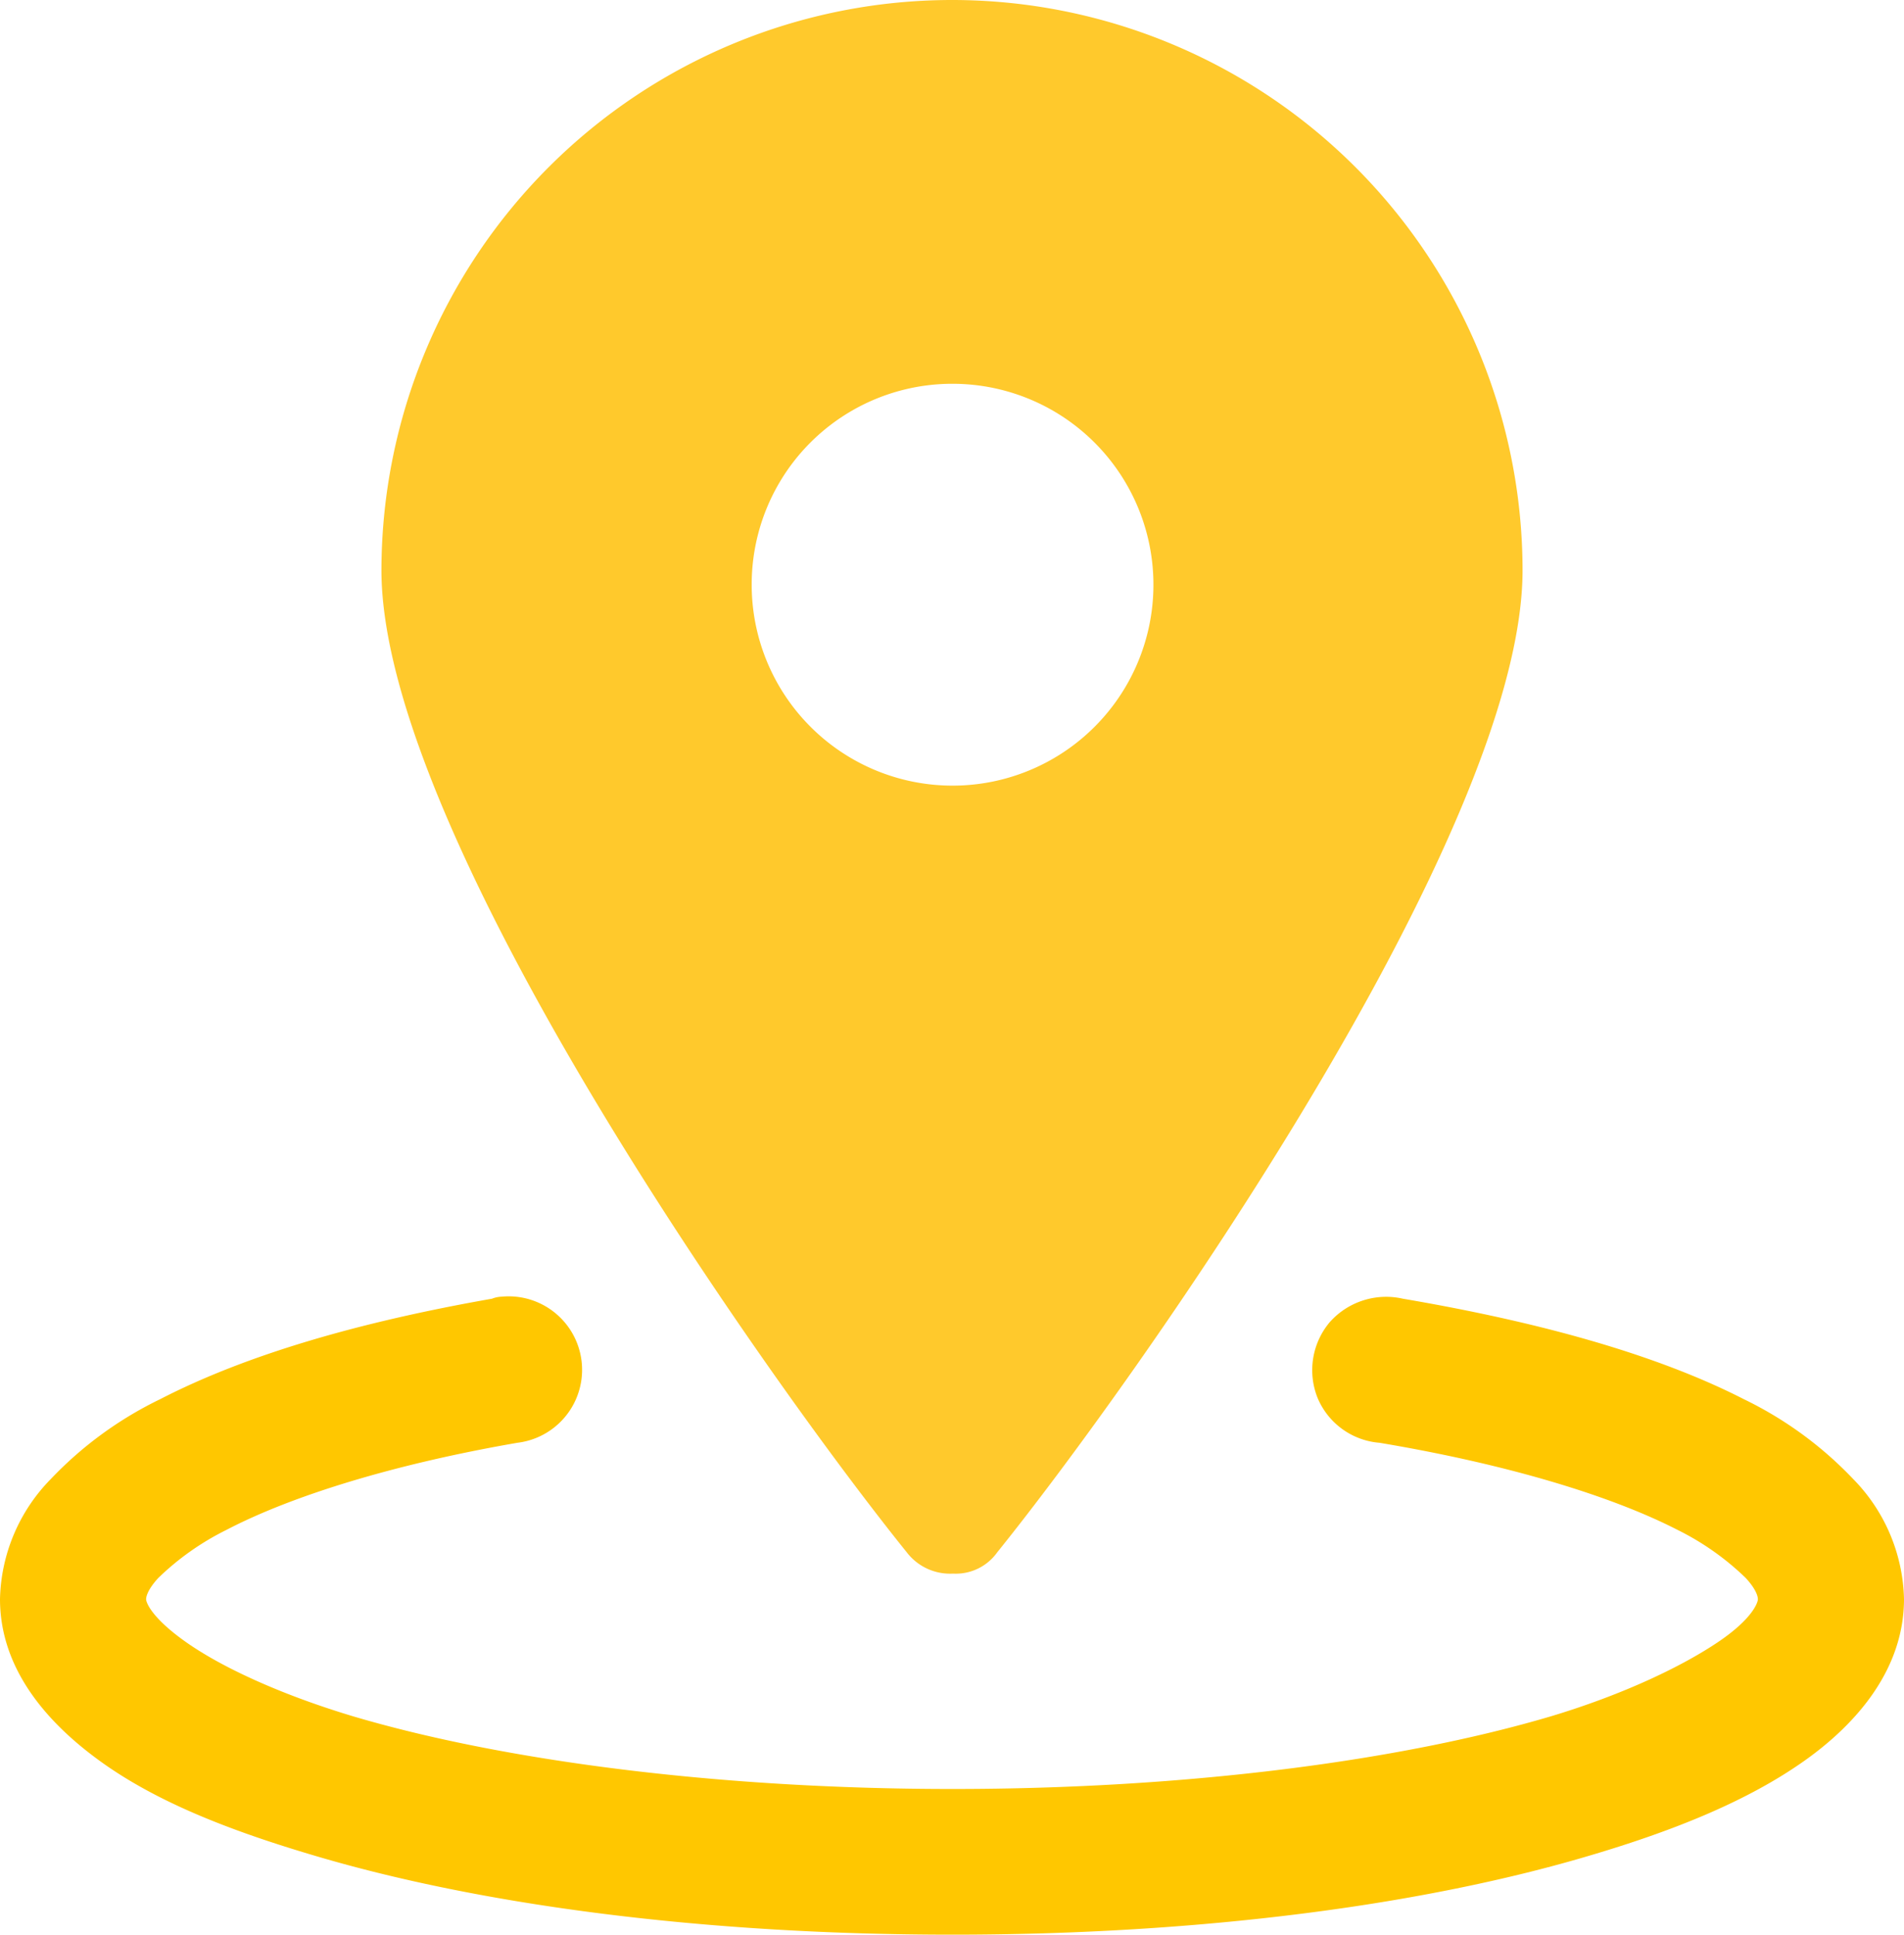
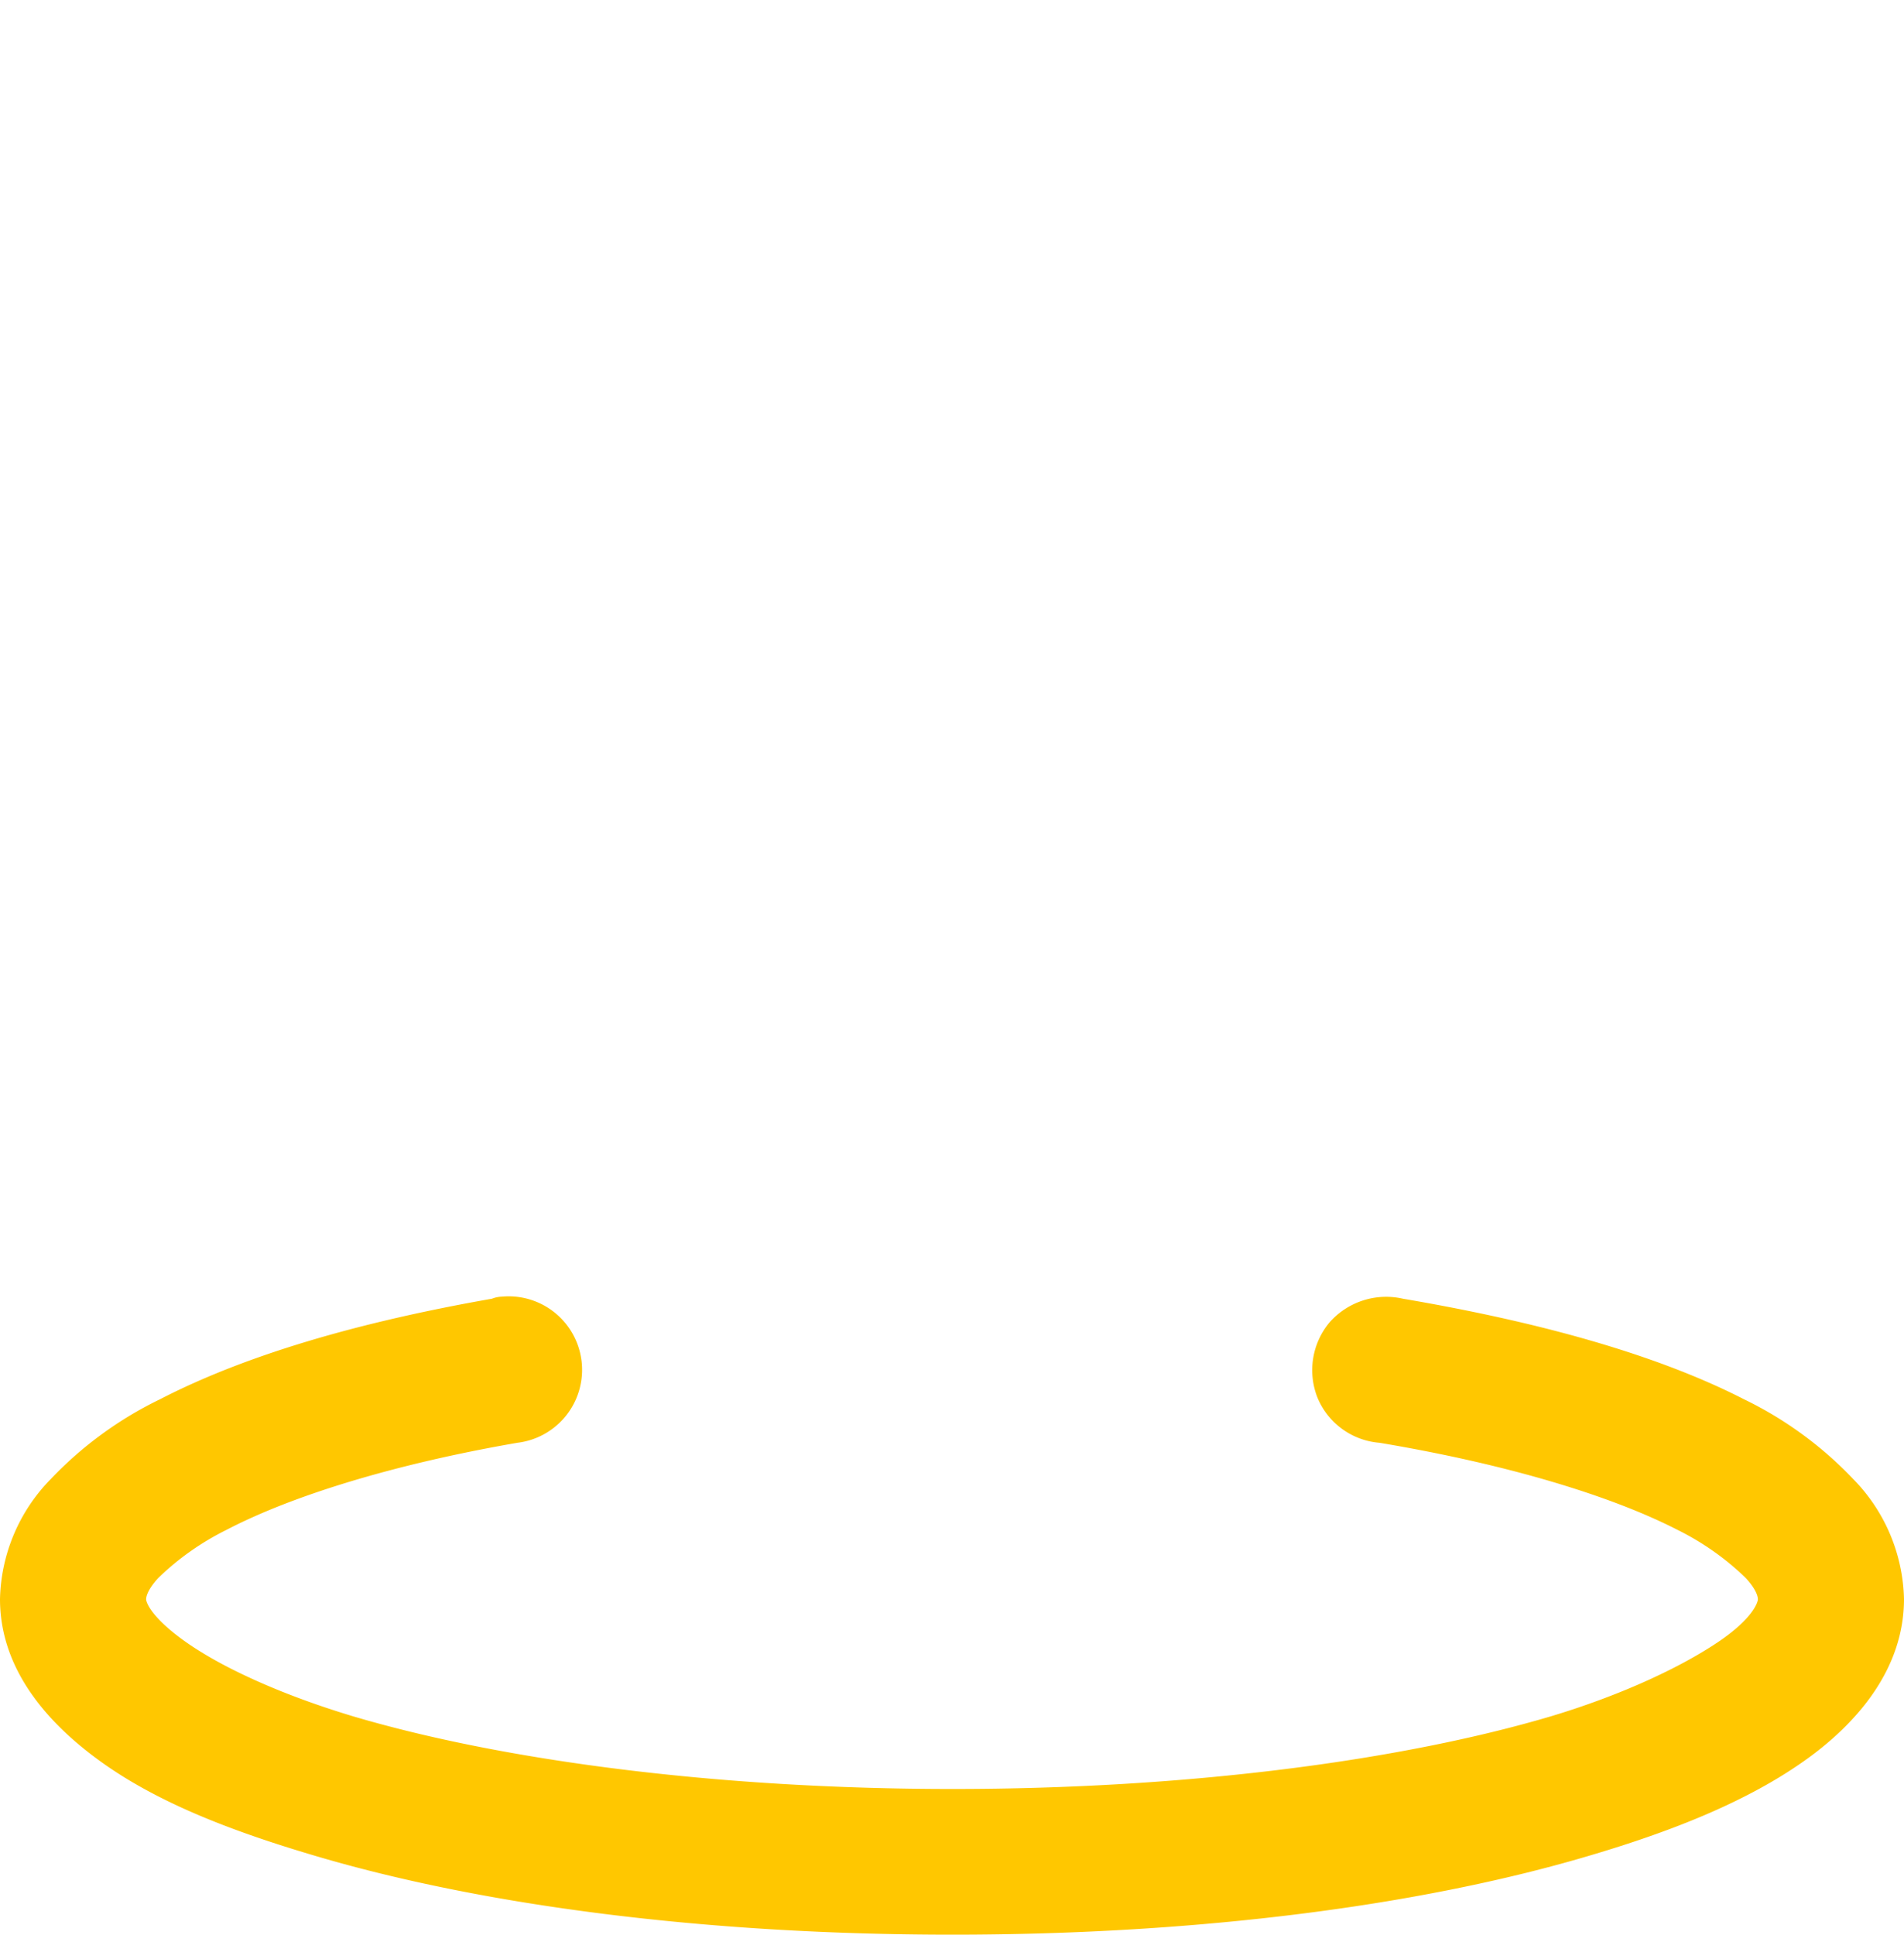
<svg xmlns="http://www.w3.org/2000/svg" data-name="Layer 1" fill="#000000" height="242" preserveAspectRatio="xMidYMid meet" version="1" viewBox="0.0 -0.0 238.2 242.0" width="238.2" zoomAndPan="magnify">
  <g id="change1_1">
    <path d="M206.59,286.36a3.6,3.6,0,0,0-1.14.25c-16.62,2.92-30.71,7-41.5,12.56a47.19,47.19,0,0,0-13.7,10,22.11,22.11,0,0,0-6.35,15c0,8.63,5.71,15.36,12.57,20.31s15.73,8.5,26.39,11.67c21.19,6.35,49.24,10,80.2,10s59-3.68,80.08-10c10.66-3.17,19.54-6.85,26.39-11.67s12.57-11.68,12.57-20.31a22.11,22.11,0,0,0-6.35-15,47.19,47.19,0,0,0-13.7-10c-10.92-5.58-25.51-9.64-42.64-12.56a9.44,9.44,0,0,0-9.14,2.92,9.31,9.31,0,0,0-1.52,9.52,9.19,9.19,0,0,0,7.74,5.58c15.86,2.66,28.93,6.6,37.31,10.91a33.69,33.69,0,0,1,8.5,6c1.52,1.65,1.52,2.54,1.52,2.66,0,.38-.63,2.41-4.95,5.33s-11.54,6.47-20.81,9.27c-18.78,5.58-45.56,9.13-75,9.13s-56.34-3.55-75.12-9.13c-9.27-2.8-16.5-6.22-20.81-9.27s-4.95-4.95-4.95-5.33c0-.12,0-1,1.52-2.66a33.69,33.69,0,0,1,8.5-6c8.25-4.31,21.07-8.25,36.42-10.91a9.19,9.19,0,0,0-2-18.27Z" fill="#ffc700" transform="translate(-143.9 -124.18)" />
  </g>
  <g id="change2_1">
-     <path d="M263.06,124.18a71.38,71.38,0,0,1,71.32,71.32c0,33.12-48.73,101.77-65.73,122.84a6.35,6.35,0,0,1-5.33,2.66h-.38a6.82,6.82,0,0,1-5.59-2.66c-17-21.07-65.73-89.72-65.73-122.84a71.41,71.41,0,0,1,71.44-71.32Zm0,48a25.13,25.13,0,1,1-25.12,25.12,25.09,25.09,0,0,1,25.12-25.12Z" fill="#ffc92c" fill-rule="evenodd" transform="translate(-143.9 -124.18)" />
-   </g>
+     </g>
</svg>